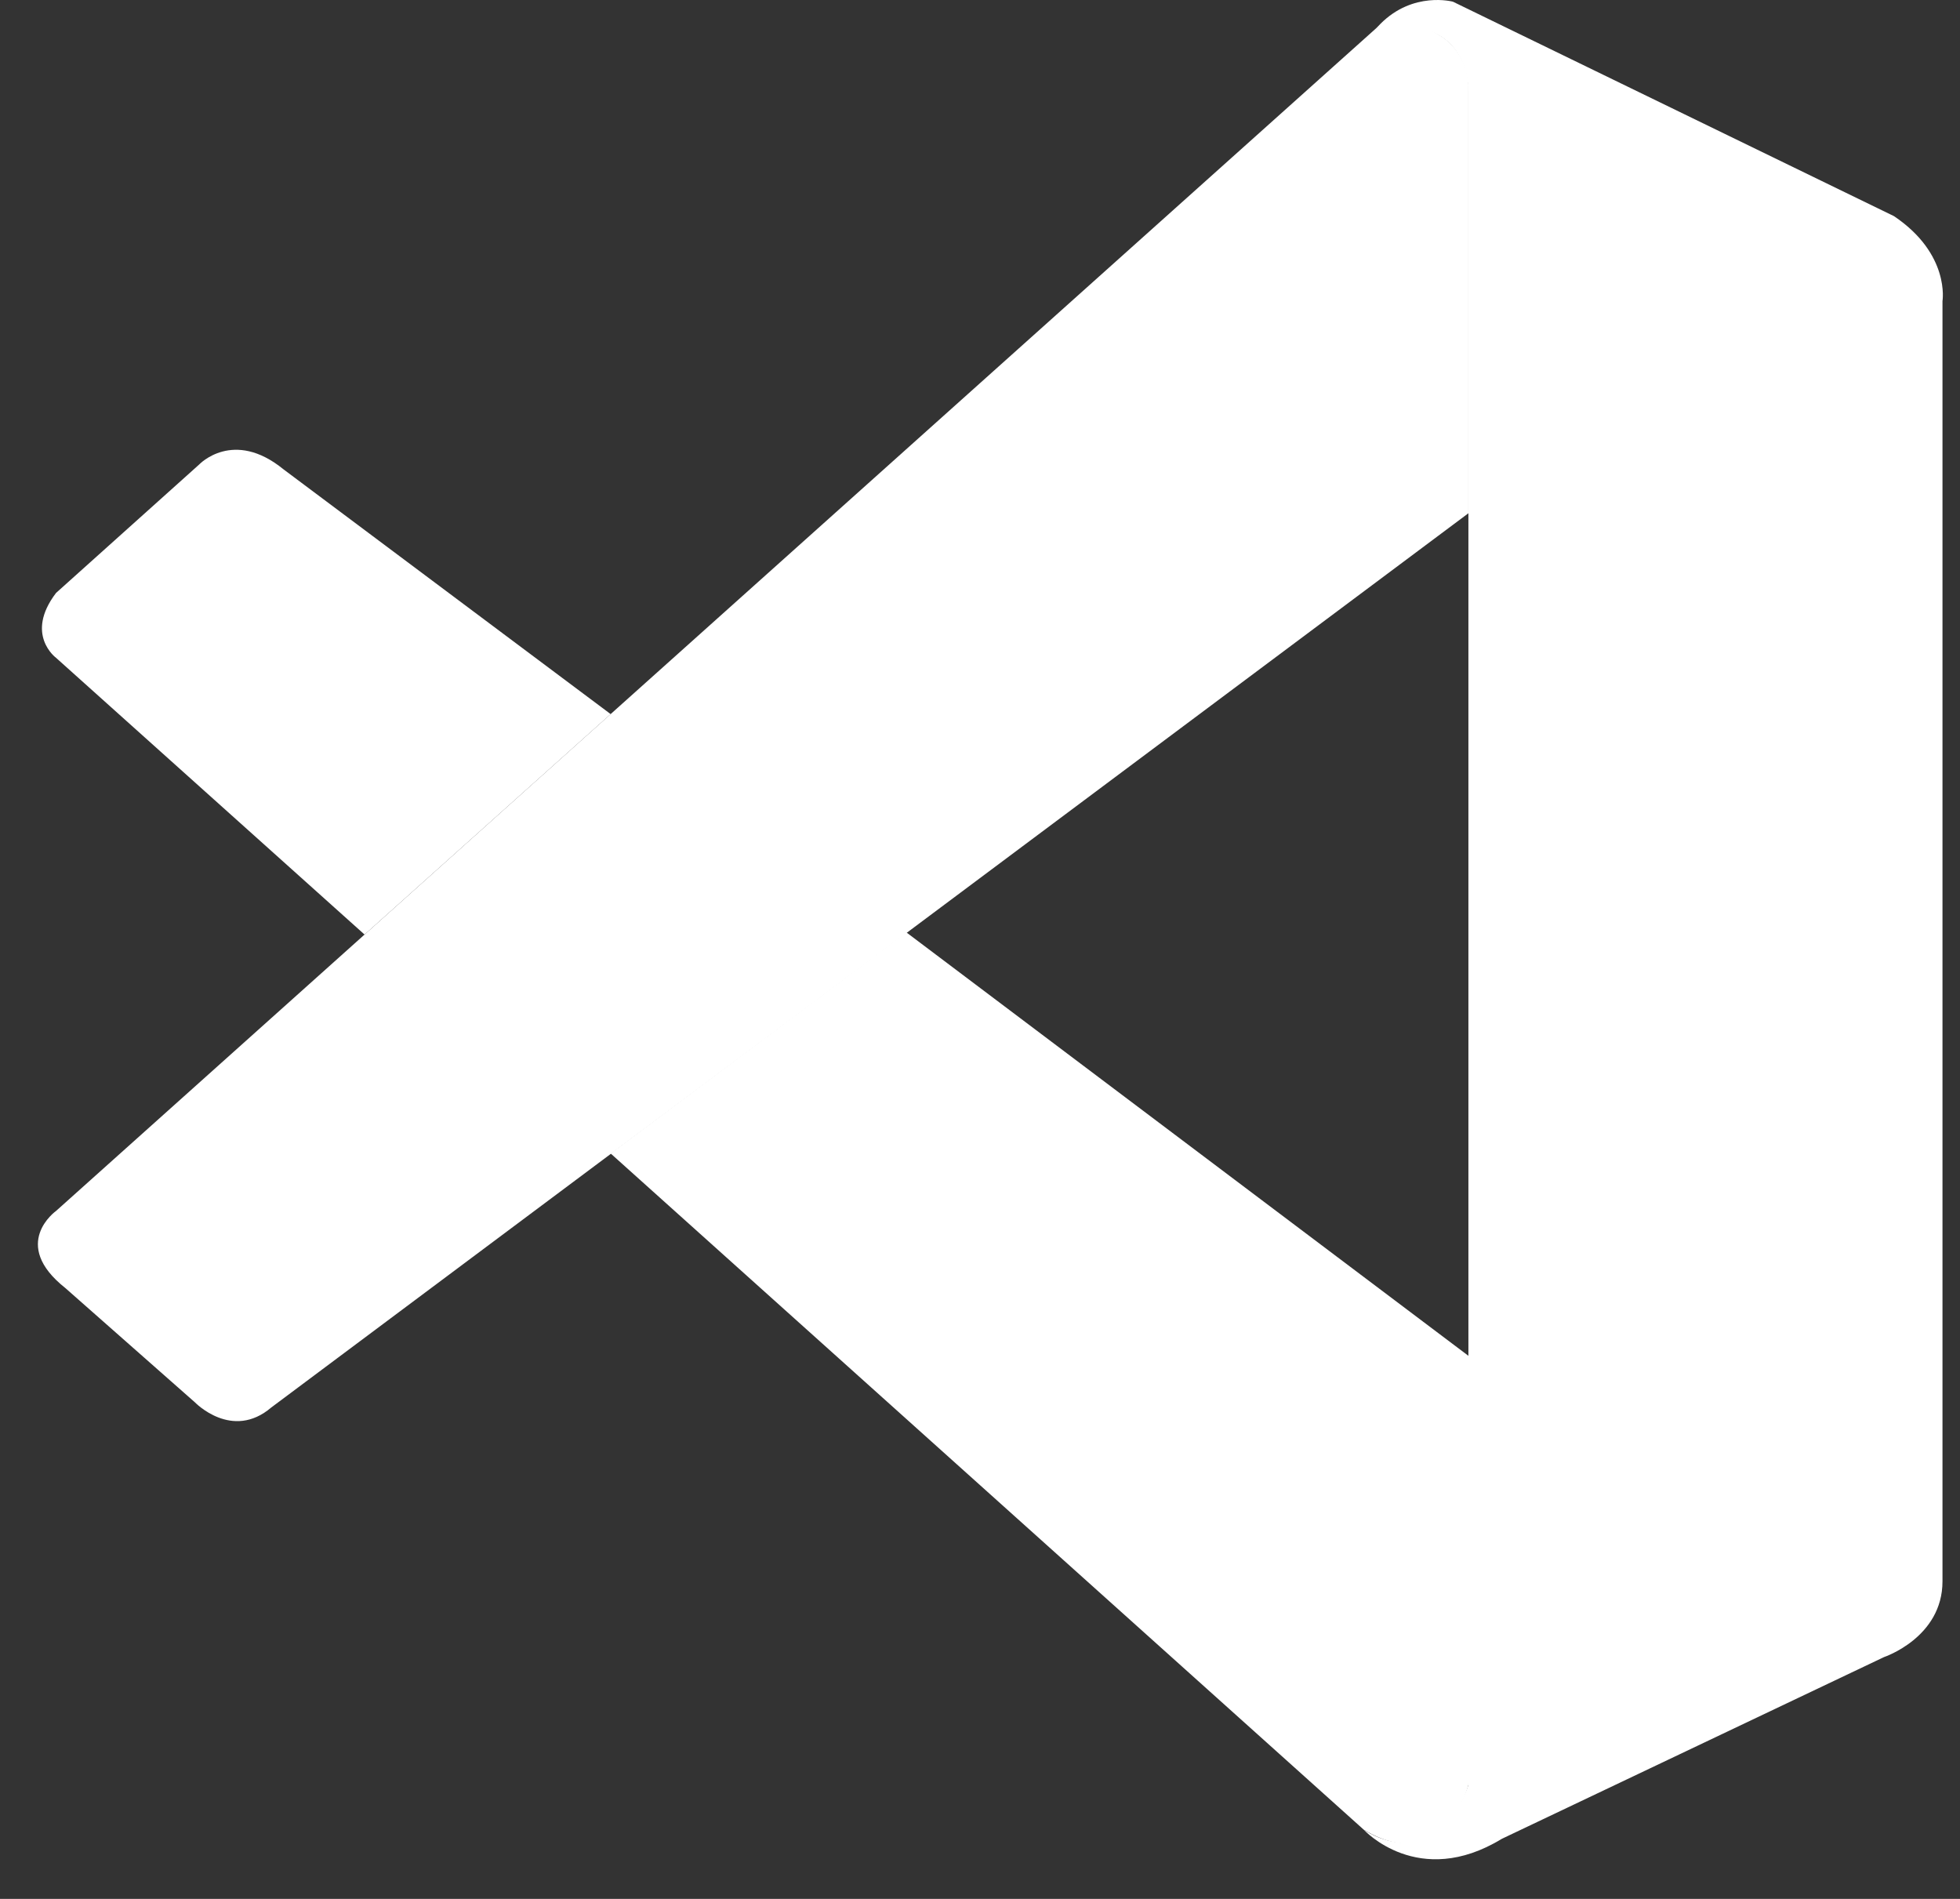
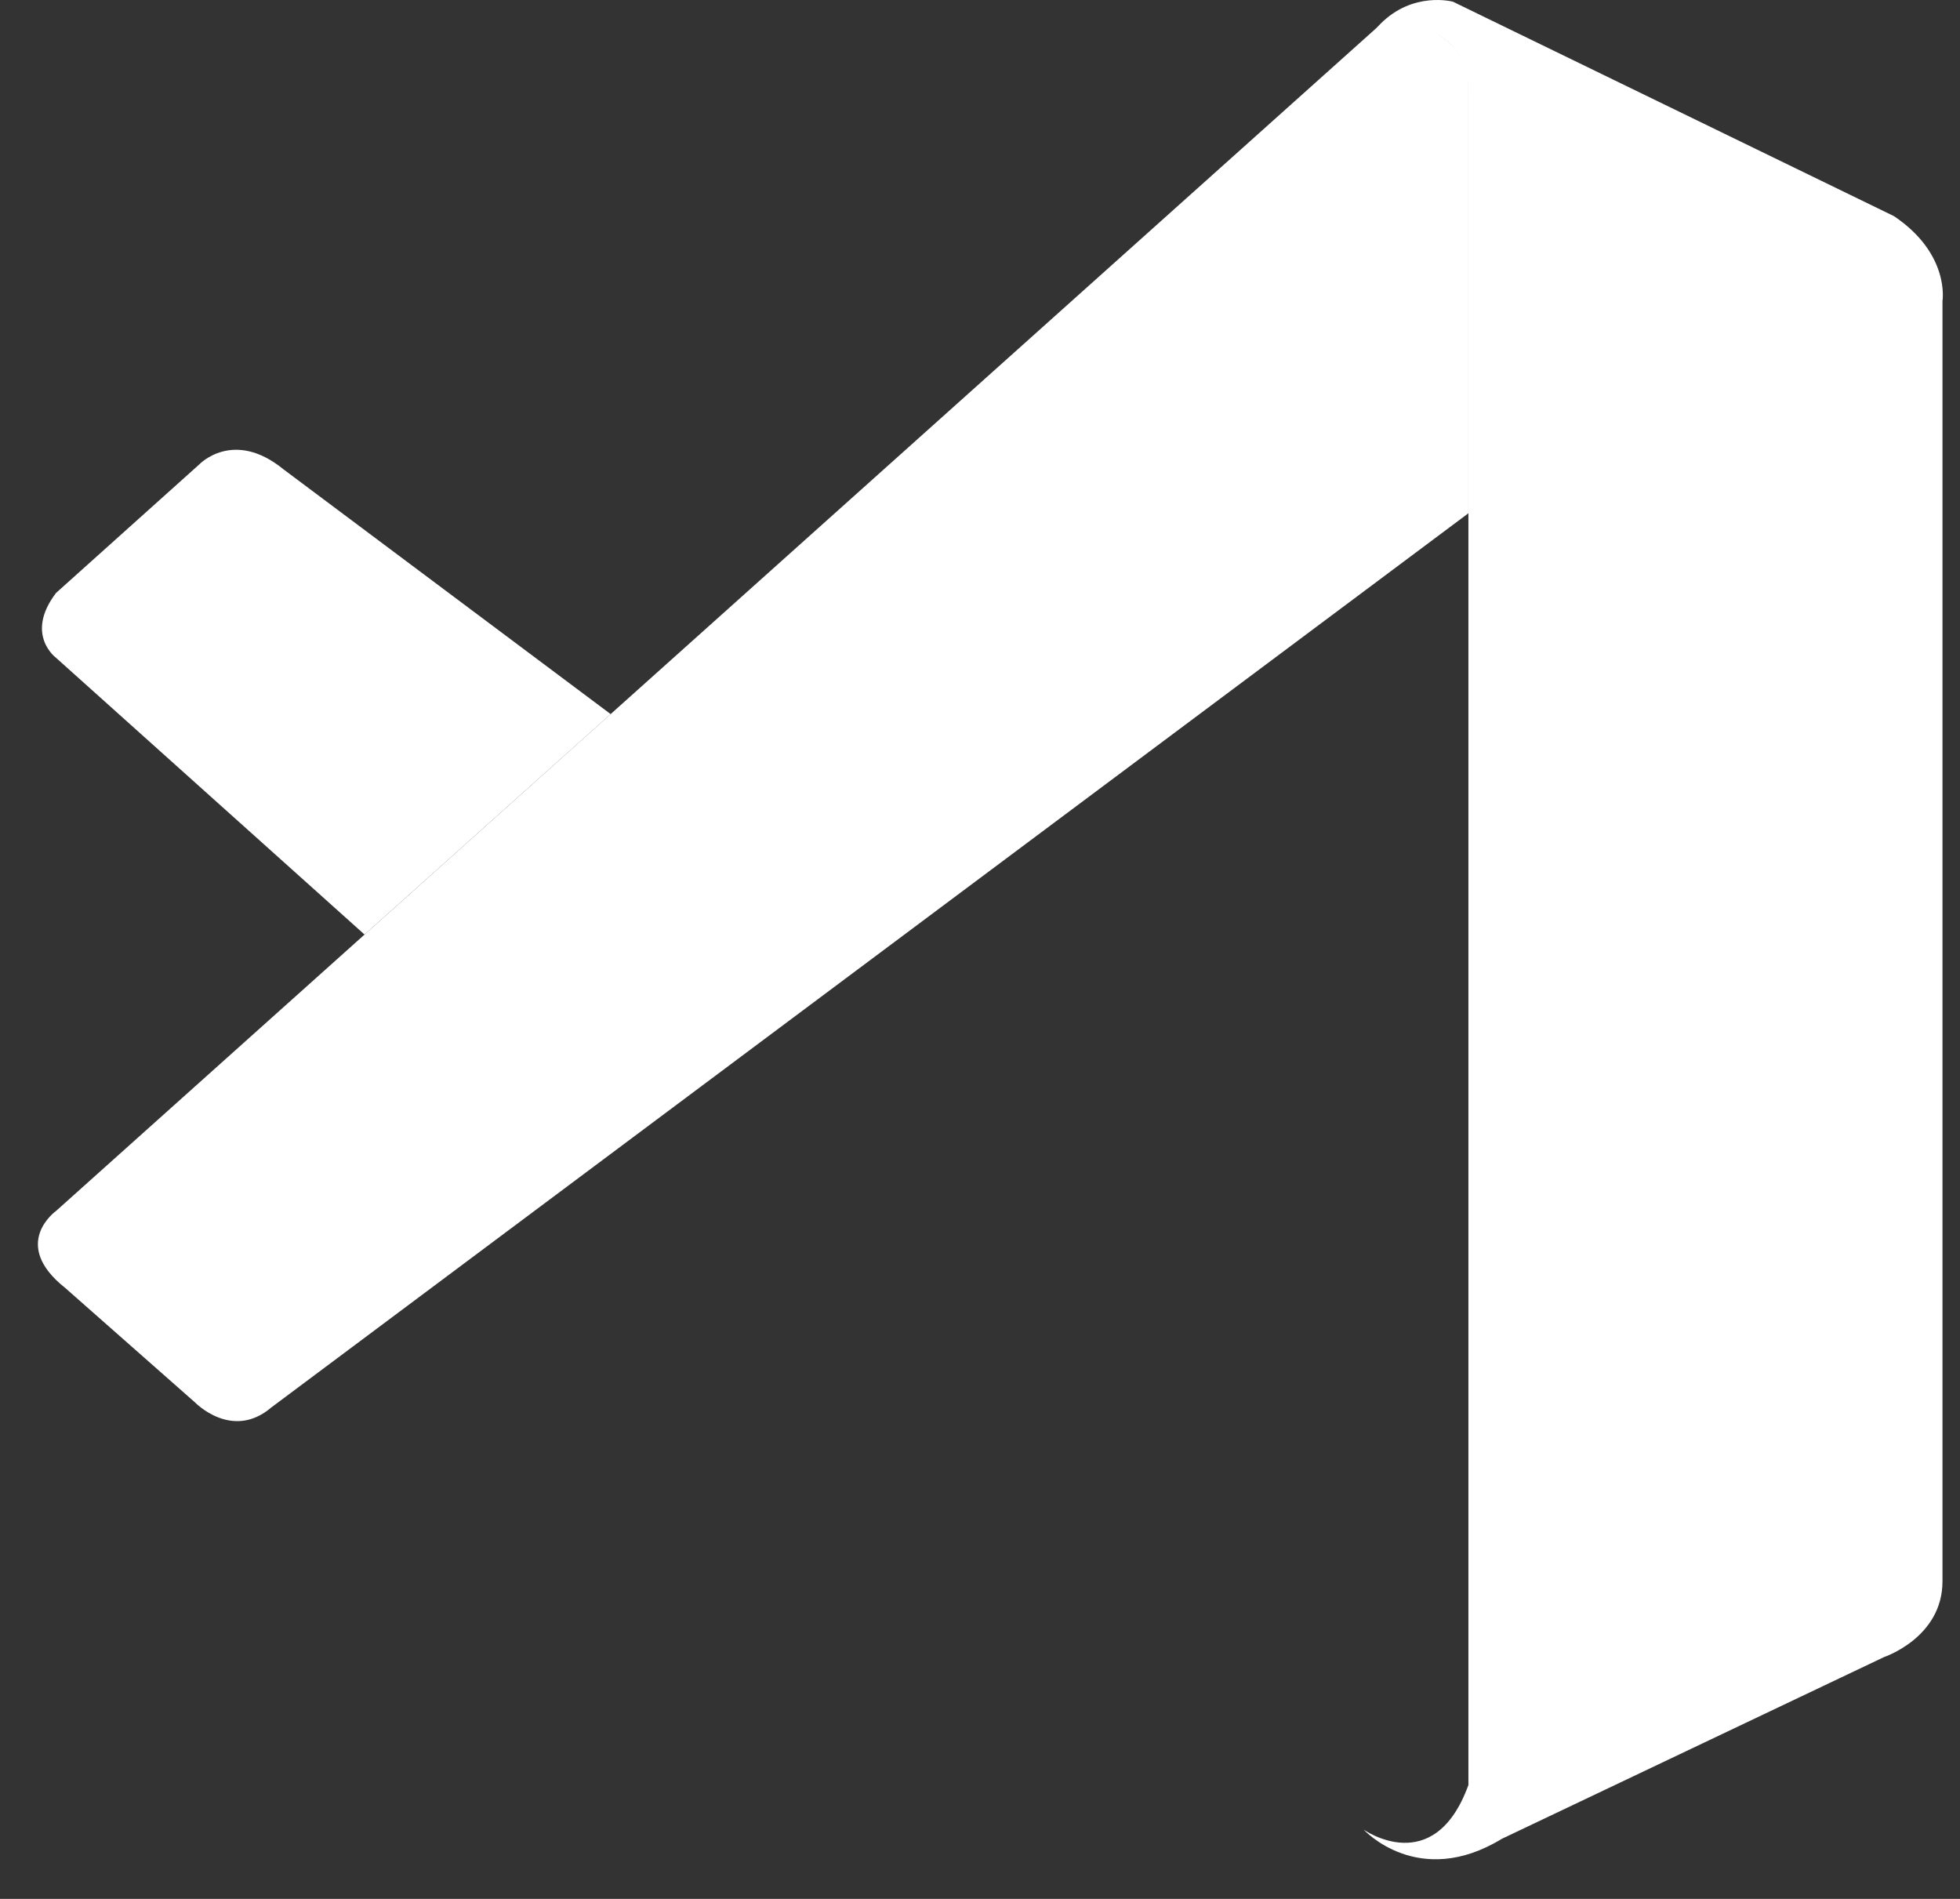
<svg xmlns="http://www.w3.org/2000/svg" width="32" height="31" viewBox="0 0 32 31" fill="none">
  <rect x="0" y="0" width="32" height="31" fill="#333333" stroke="none" />
  <path d="M0.915 19.769C0.915 19.769 0.157 20.307 1.066 21.027L3.184 22.895C3.184 22.895 3.79 23.524 4.431 22.976L23.974 8.379V1.379C23.974 1.379 23.965 0.28 22.535 0.401L0.915 19.769Z" fill="white" />
  <path d="M5.952 15.257L0.915 10.739C0.915 10.739 0.397 10.359 0.915 9.68L3.253 7.582C3.253 7.582 3.809 6.993 4.63 7.663L9.97 11.658L5.952 15.257Z" fill="white" />
-   <path d="M14.796 15.22L24.034 22.179L23.974 29.141C23.974 29.141 23.58 30.66 22.264 29.869L9.97 18.831L14.796 15.22Z" fill="white" />
  <path d="M22.535 0.392C23.072 -0.15 23.722 0.028 23.722 0.028L30.921 3.528C31.843 4.147 31.714 4.916 31.714 4.916V25.816C31.714 26.734 30.76 27.052 30.76 27.052L24.52 30.019C23.157 30.85 22.264 29.869 22.264 29.869C22.264 29.869 23.413 30.685 23.974 29.141V1.507C23.974 1.317 23.933 1.13 23.851 0.962C23.687 0.635 23.331 0.33 22.475 0.458L22.535 0.392Z" fill="white" />
</svg>